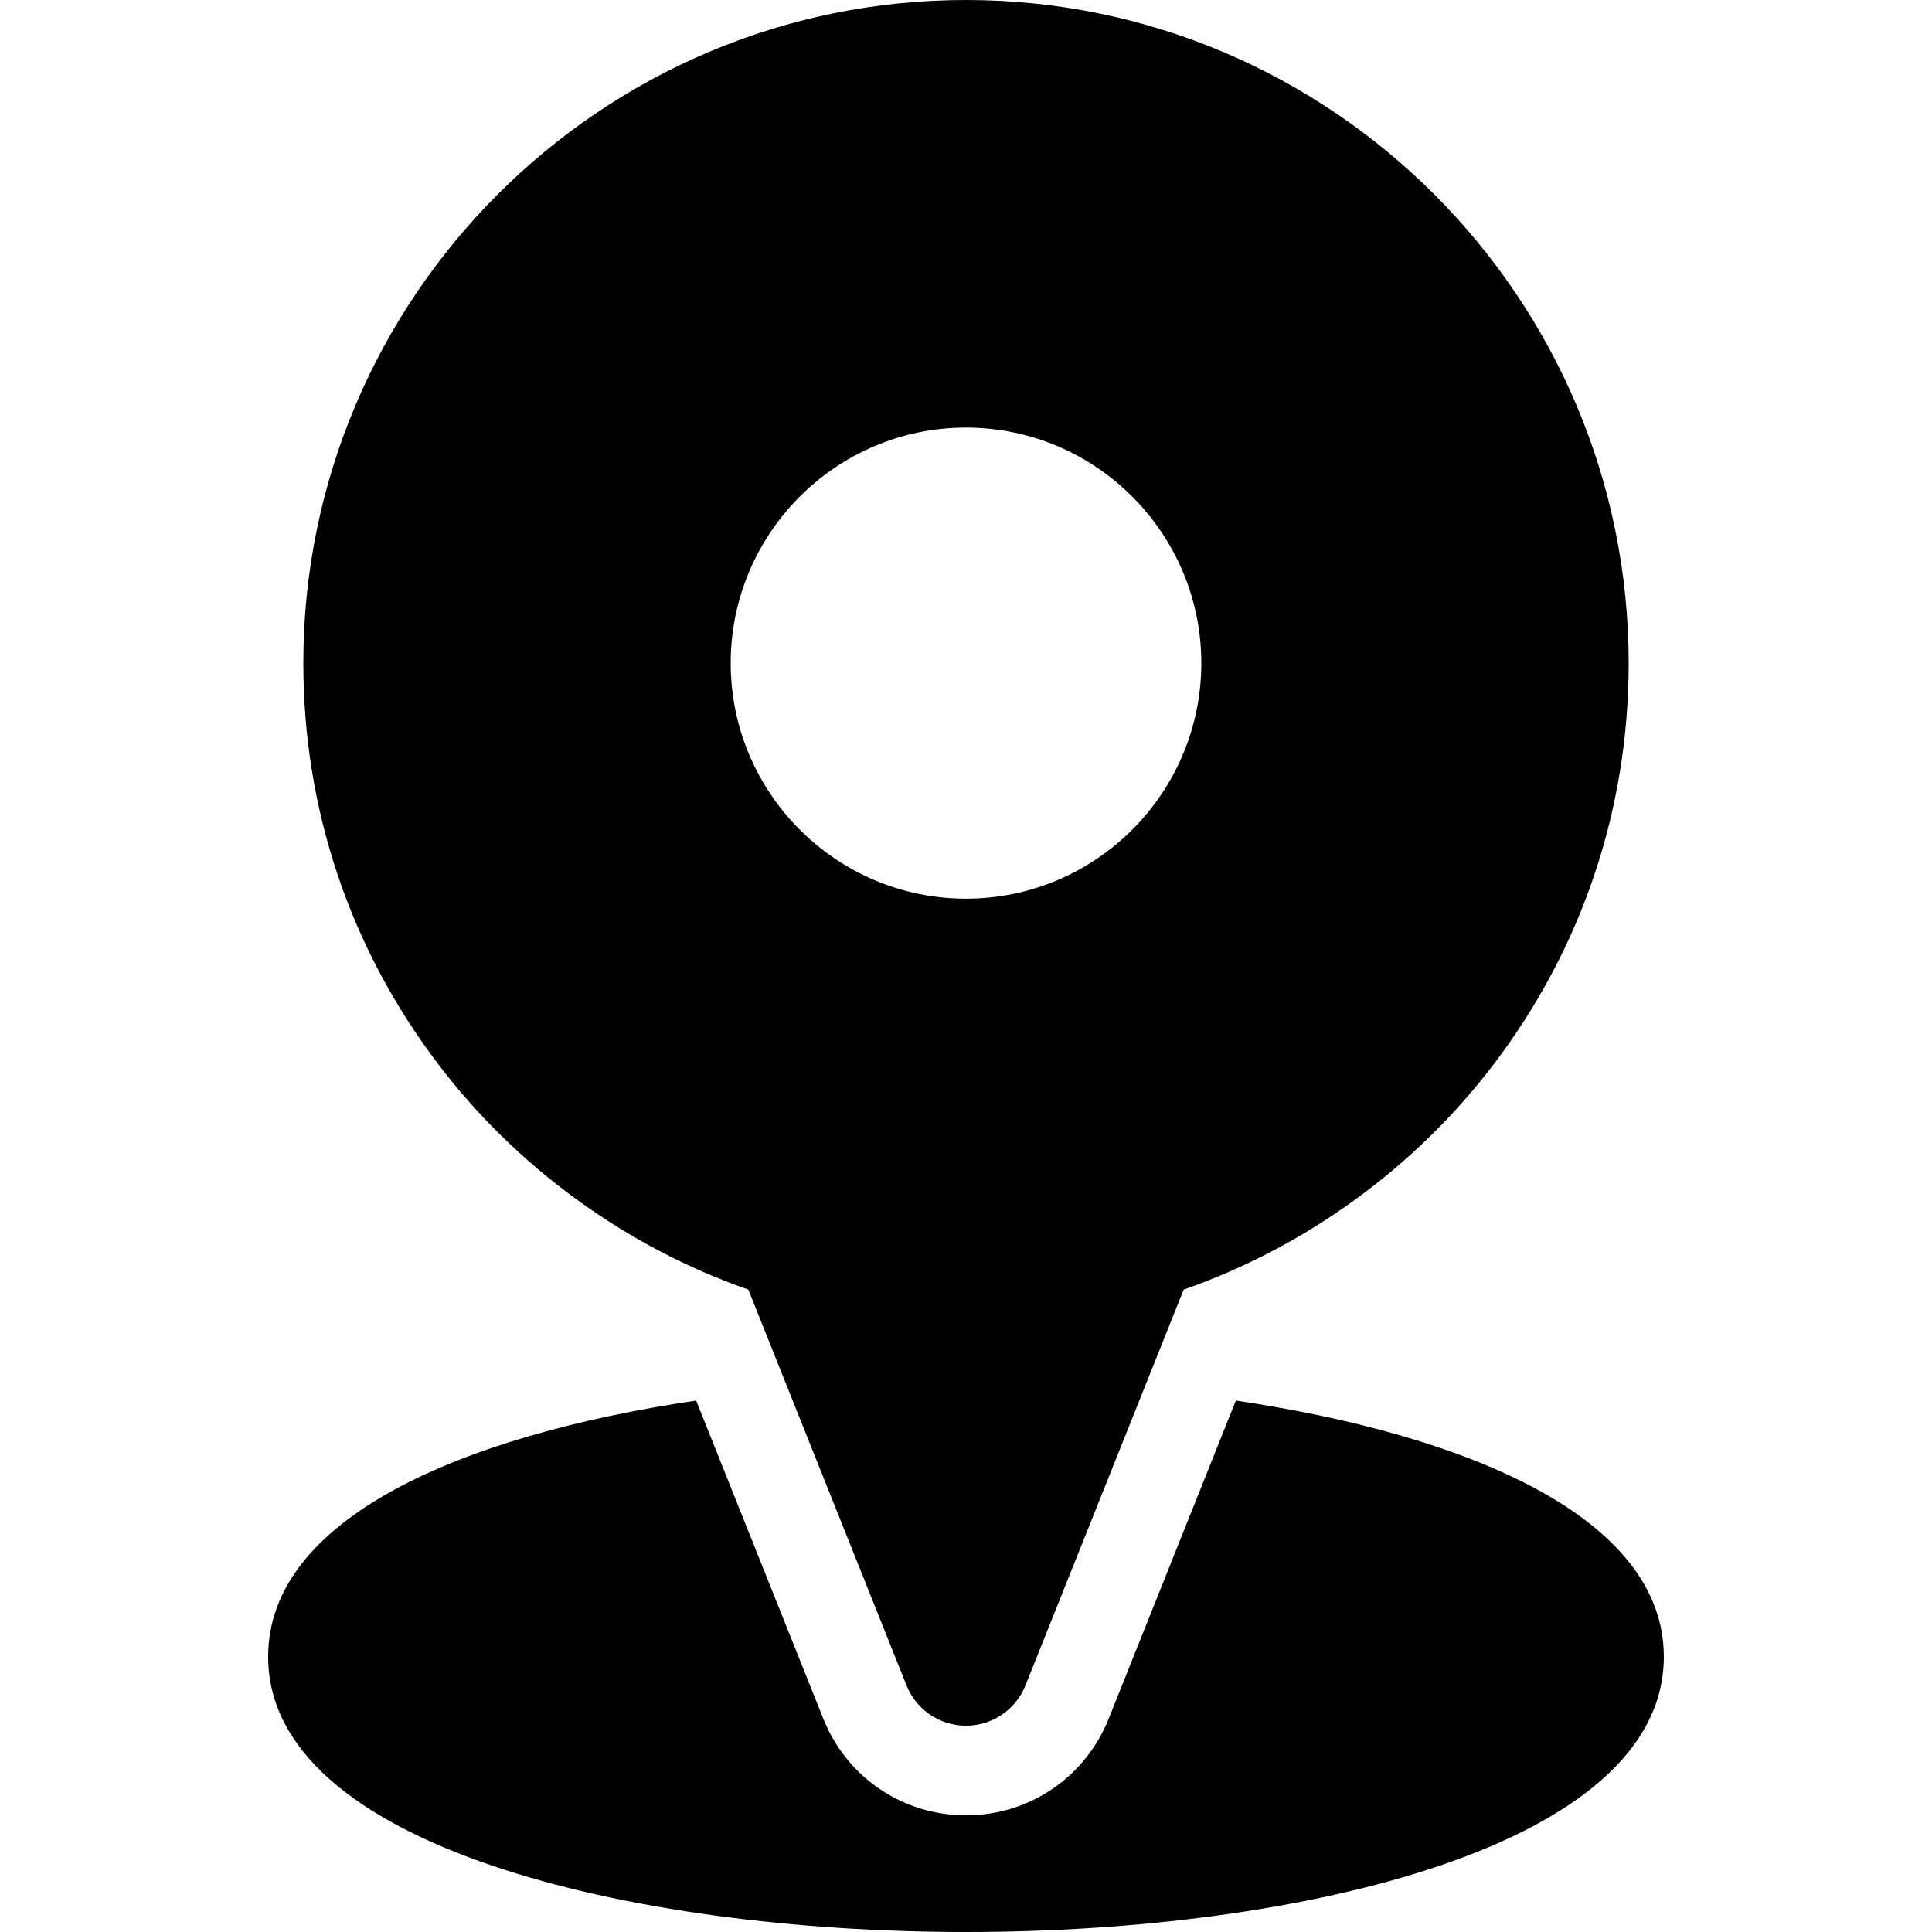
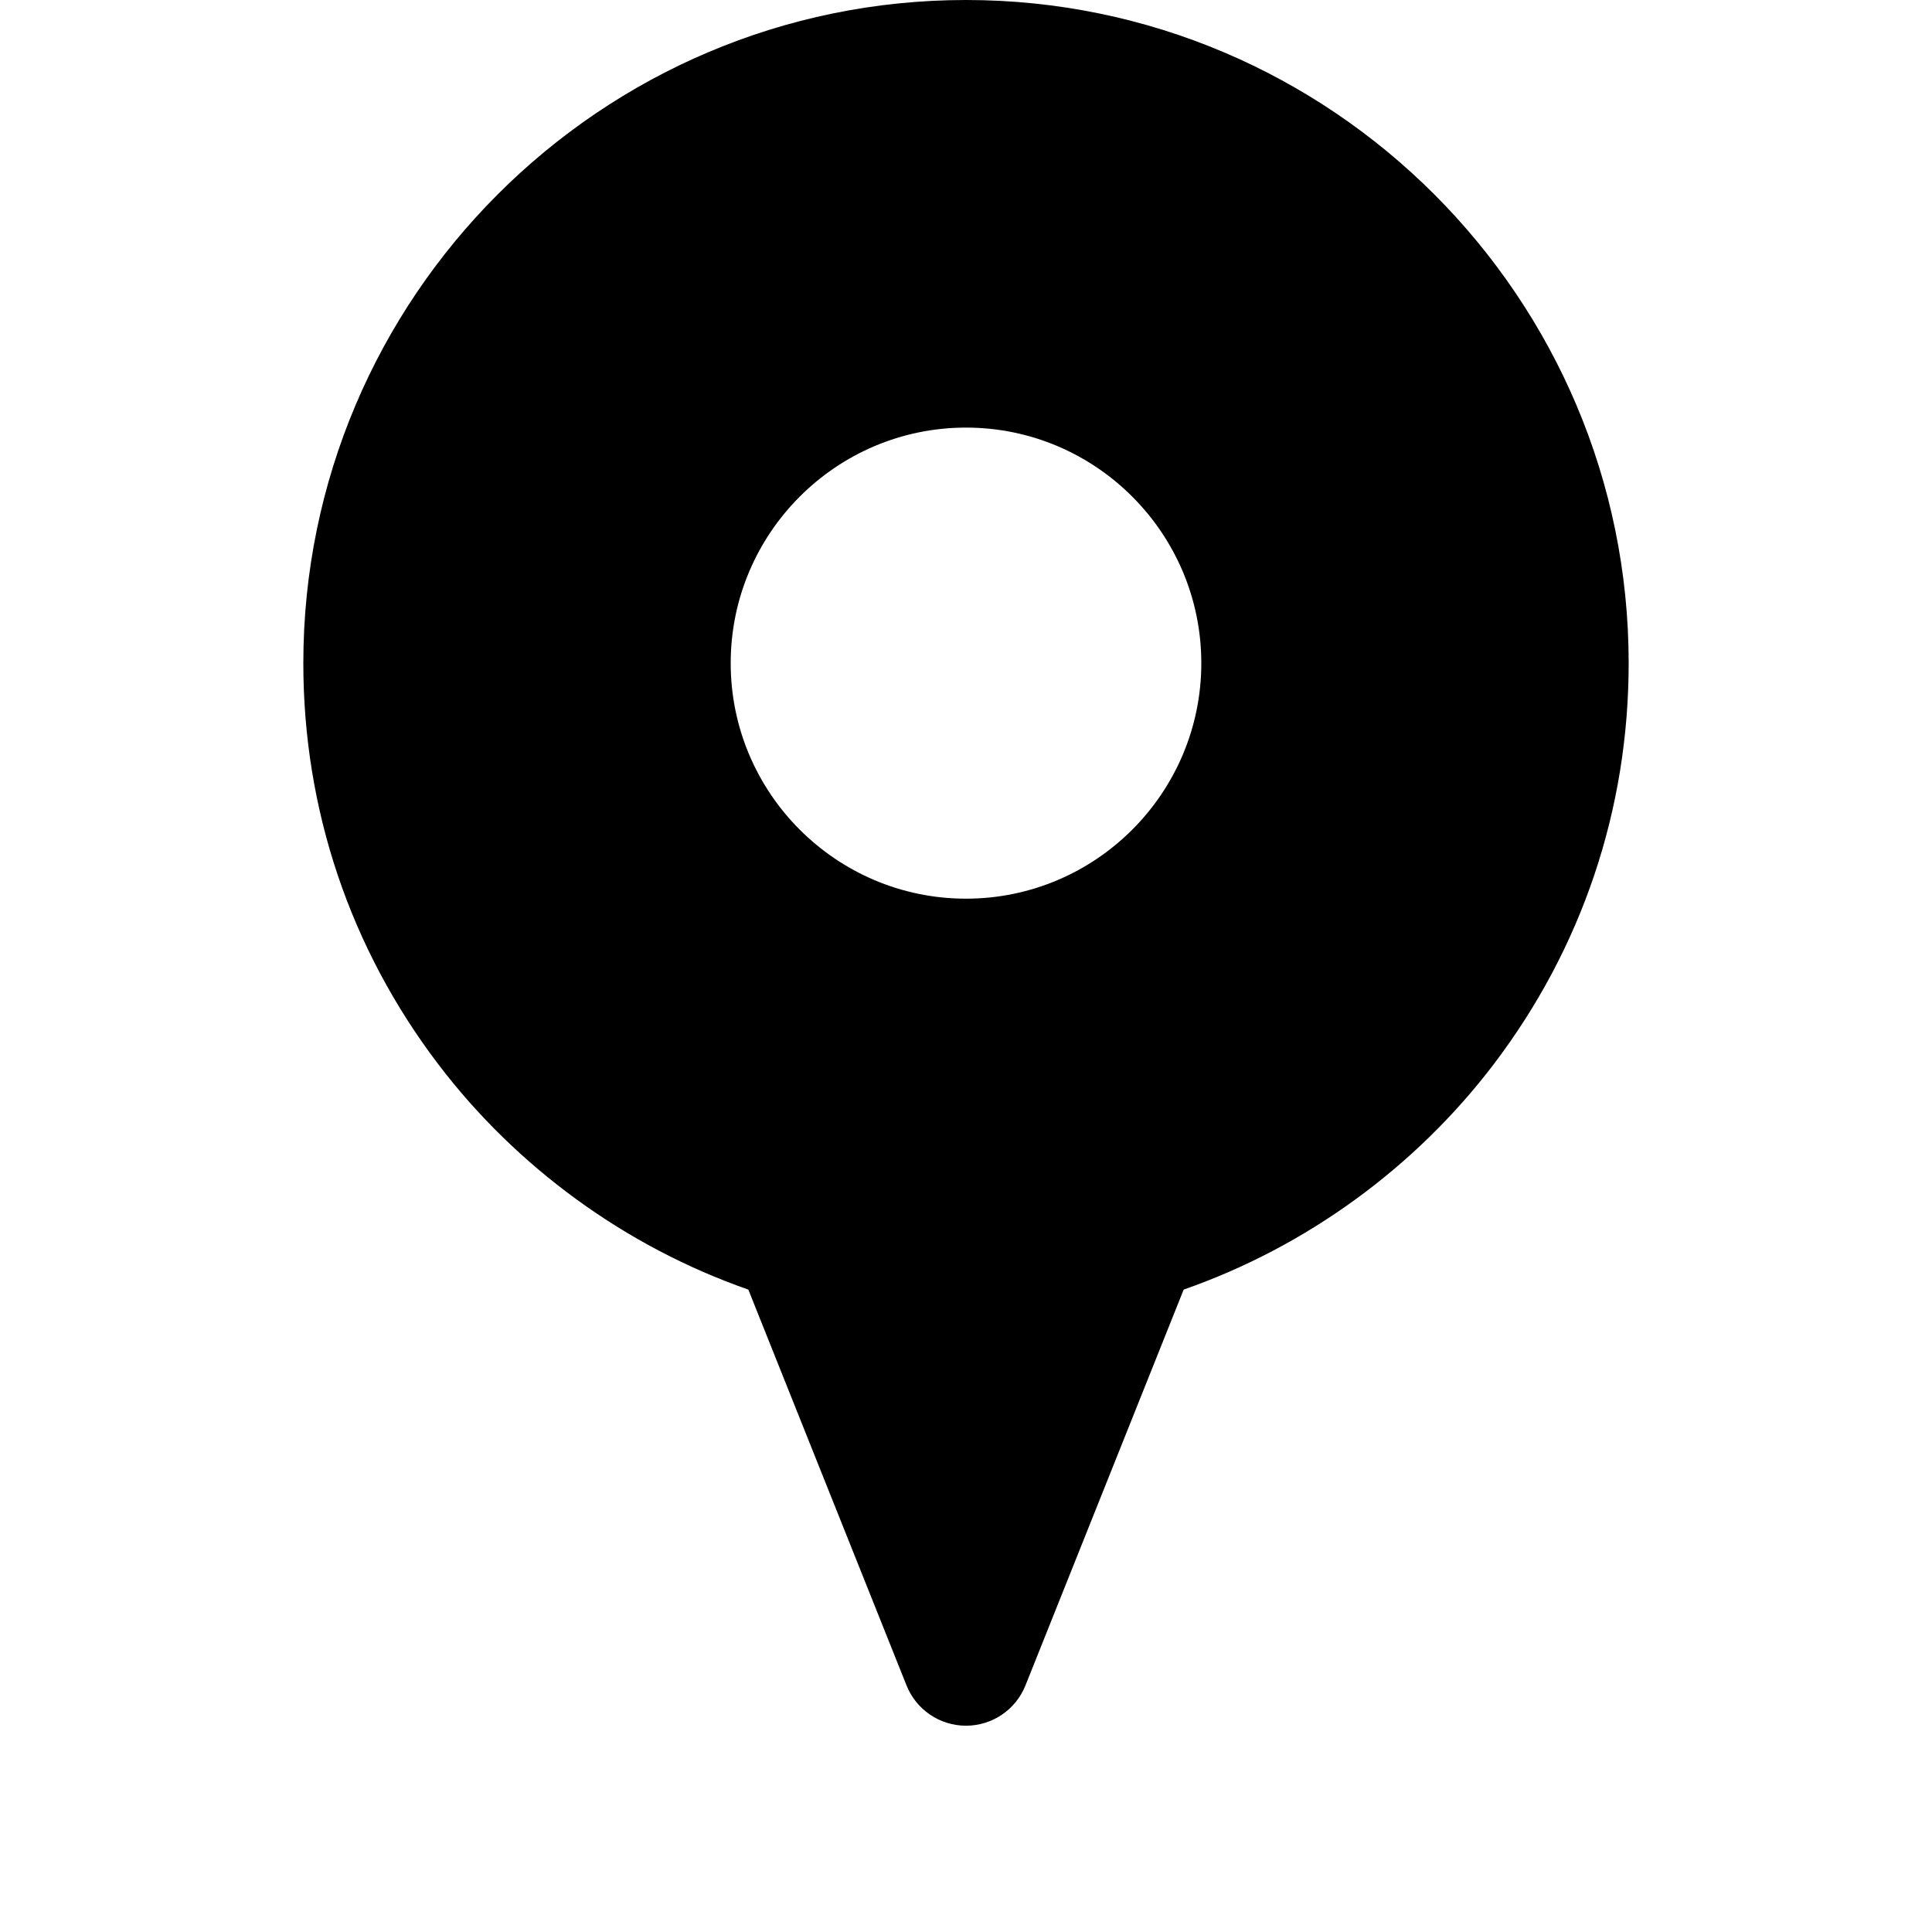
<svg xmlns="http://www.w3.org/2000/svg" fill="#000000" height="800px" width="800px" version="1.1" id="Capa_1" viewBox="0 0 297 297" xml:space="preserve">
  <g>
    <path d="M139.36,259.098c1.495,3.738,5.114,6.189,9.14,6.189c4.025,0,7.644-2.45,9.139-6.189l24.323-60.853   c18.801-6.563,35.608-18.758,47.715-34.711c13.538-17.839,20.693-39.137,20.693-61.591C250.37,45.732,204.672,0,148.5,0   S46.63,45.732,46.63,101.944c0,22.454,7.155,43.752,20.693,61.591c12.106,15.953,28.915,28.148,47.716,34.711L139.36,259.098z    M148.5,65.733c19.945,0,36.173,16.244,36.173,36.211c0,19.964-16.228,36.206-36.173,36.206c-19.946,0-36.172-16.242-36.172-36.206   C112.328,81.978,128.554,65.733,148.5,65.733z" />
-     <path d="M189.982,215.305l-19.55,48.91c-3.607,9.021-12.216,14.852-21.933,14.852c-9.716,0-18.325-5.83-21.934-14.855   l-19.548-48.906c-36.127,5.352-65.793,18.14-65.793,39.376C41.226,283.757,96.833,297,148.5,297s107.274-13.243,107.274-42.319   C255.774,233.444,226.108,220.658,189.982,215.305z" />
  </g>
</svg>